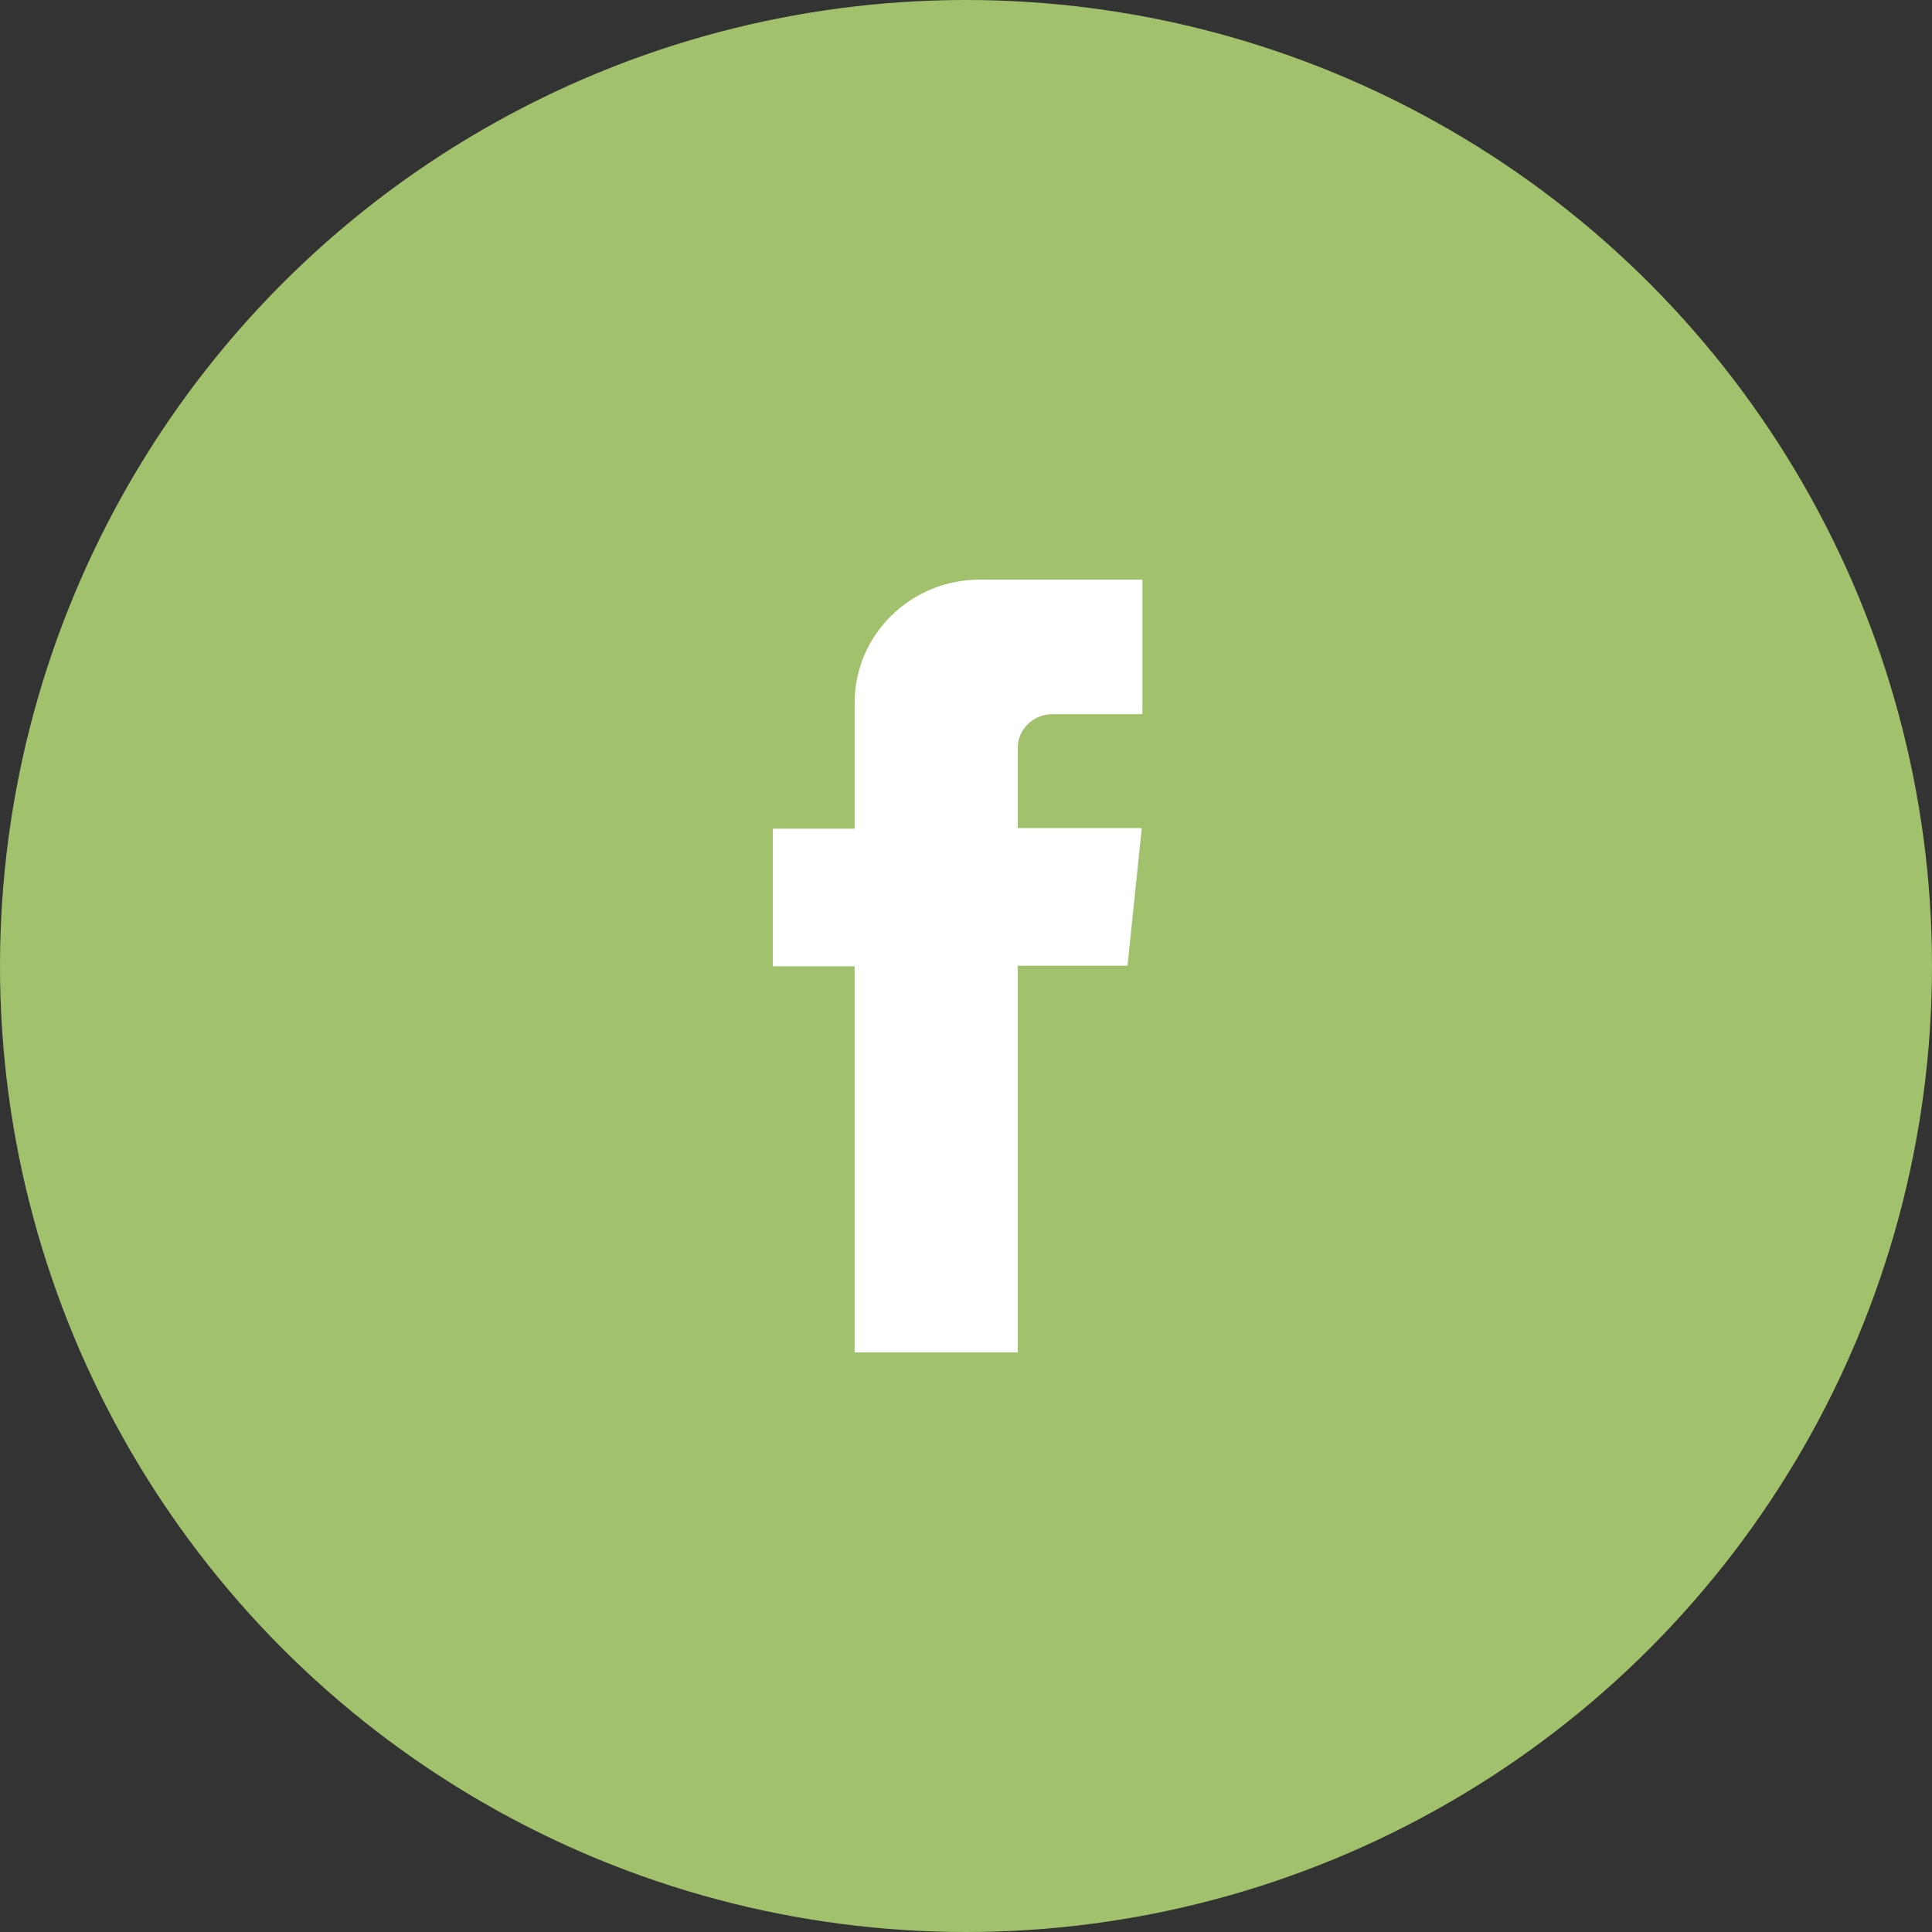
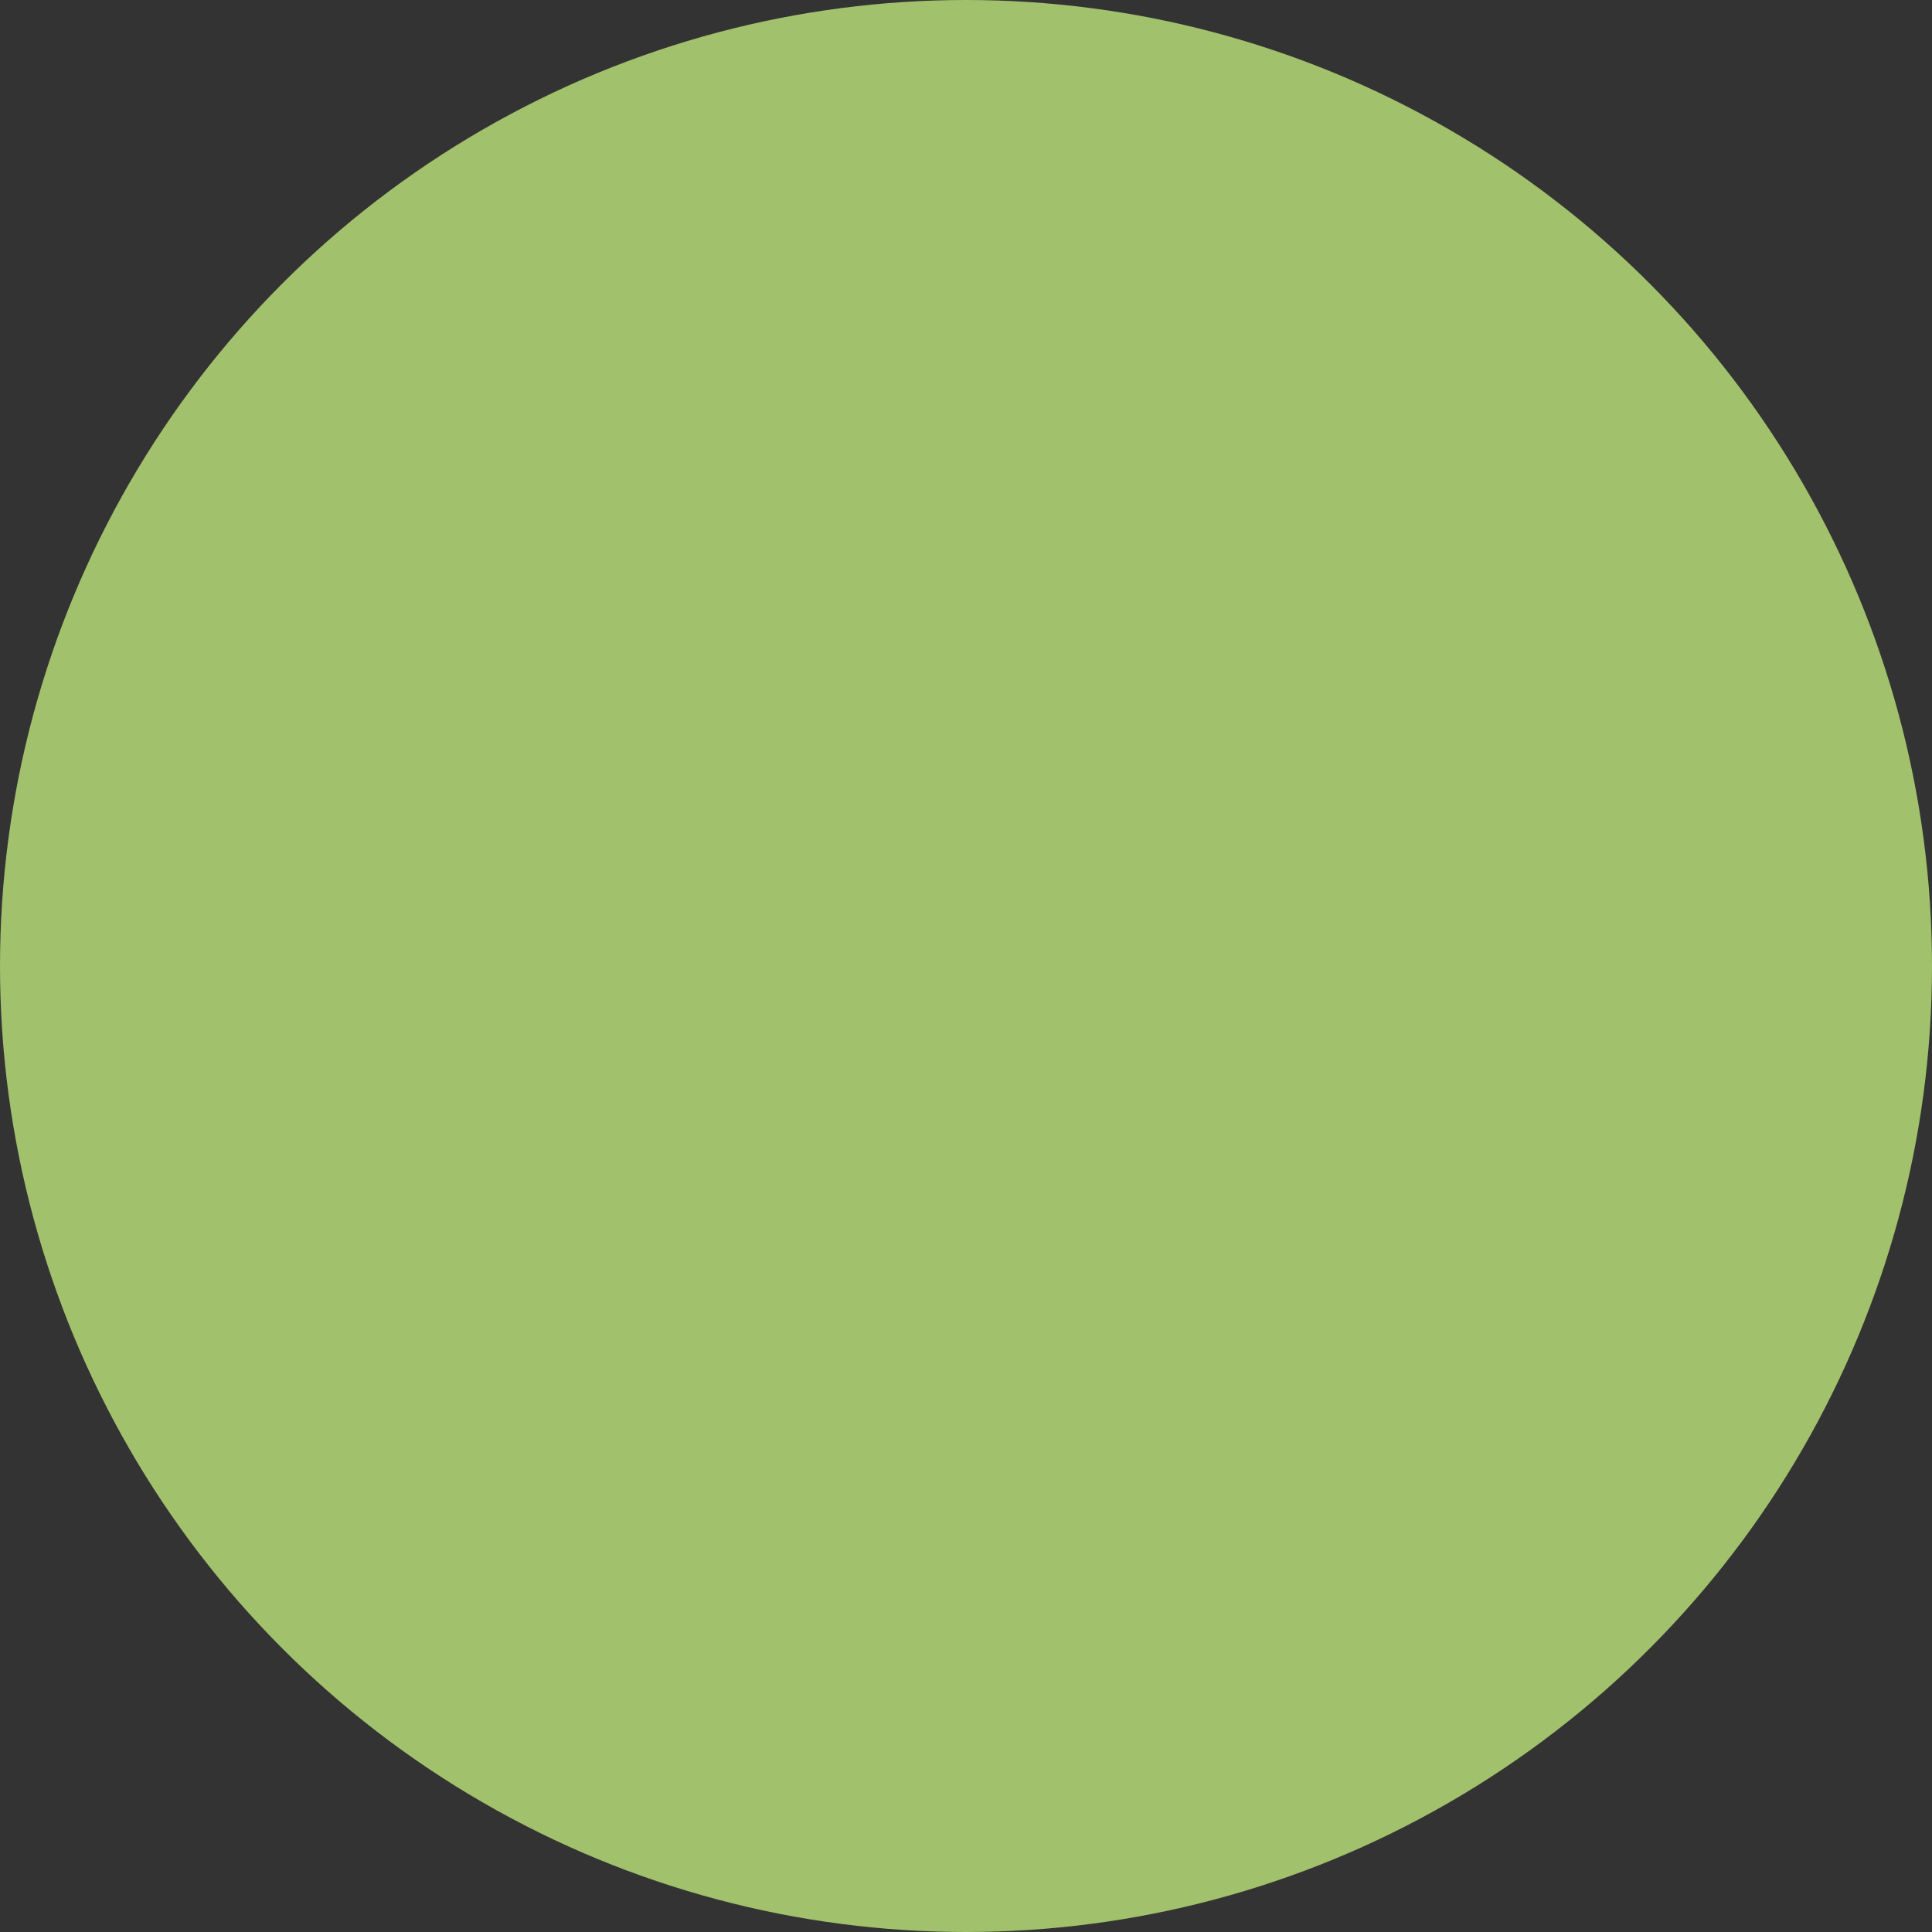
<svg xmlns="http://www.w3.org/2000/svg" width="50" height="50" viewBox="0 0 50 50">
  <rect x="0" y="0" width="50" height="50" fill="#333333" stroke="none" />
  <g fill="none" fill-rule="evenodd">
    <circle cx="25" cy="25" r="25" fill="#A1C16C" />
-     <path fill="#FFF" d="M27.238,18.483 L29.565,18.483 L29.565,15 L25.36,15 C23.563,15 22.118,16.434 22.118,18.184 L22.118,21.446 L20,21.446 L20,25.008 L22.118,25.008 L22.118,35 L26.339,35 L26.339,24.992 L29.18,24.992 L29.549,21.43 L26.339,21.43 L26.339,19.35 C26.339,18.877 26.741,18.483 27.238,18.483 Z" />
  </g>
</svg>